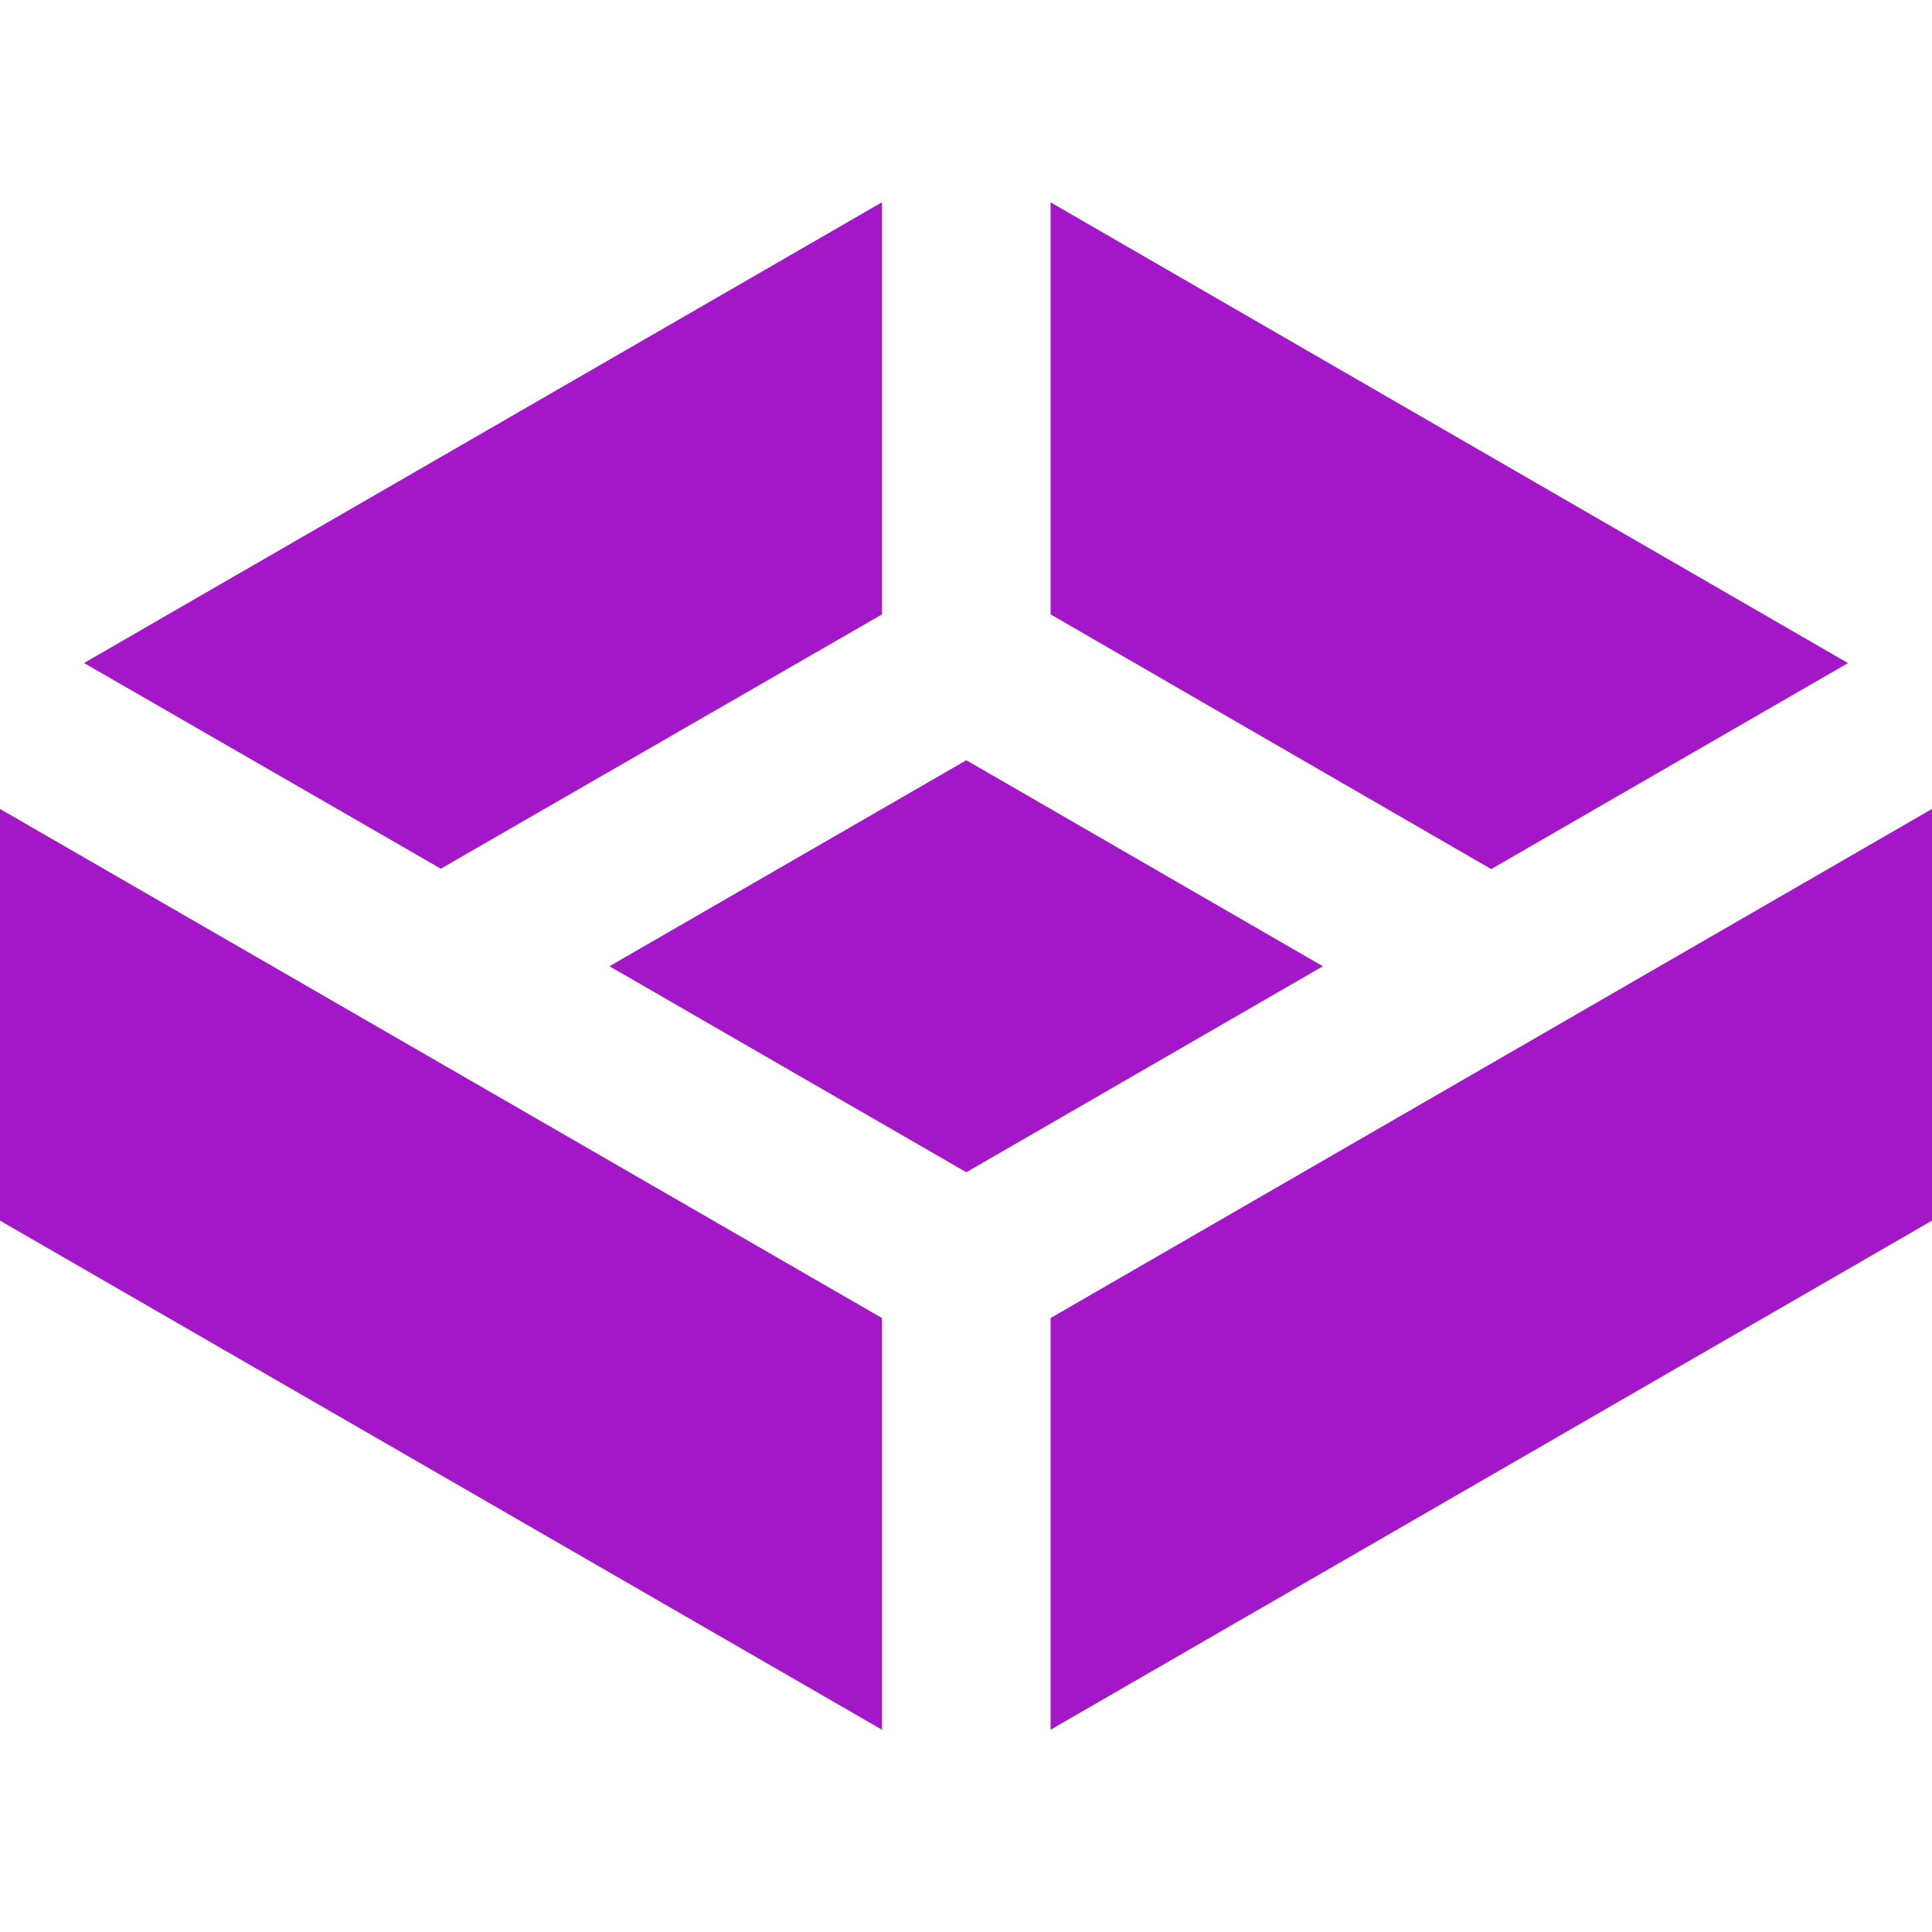
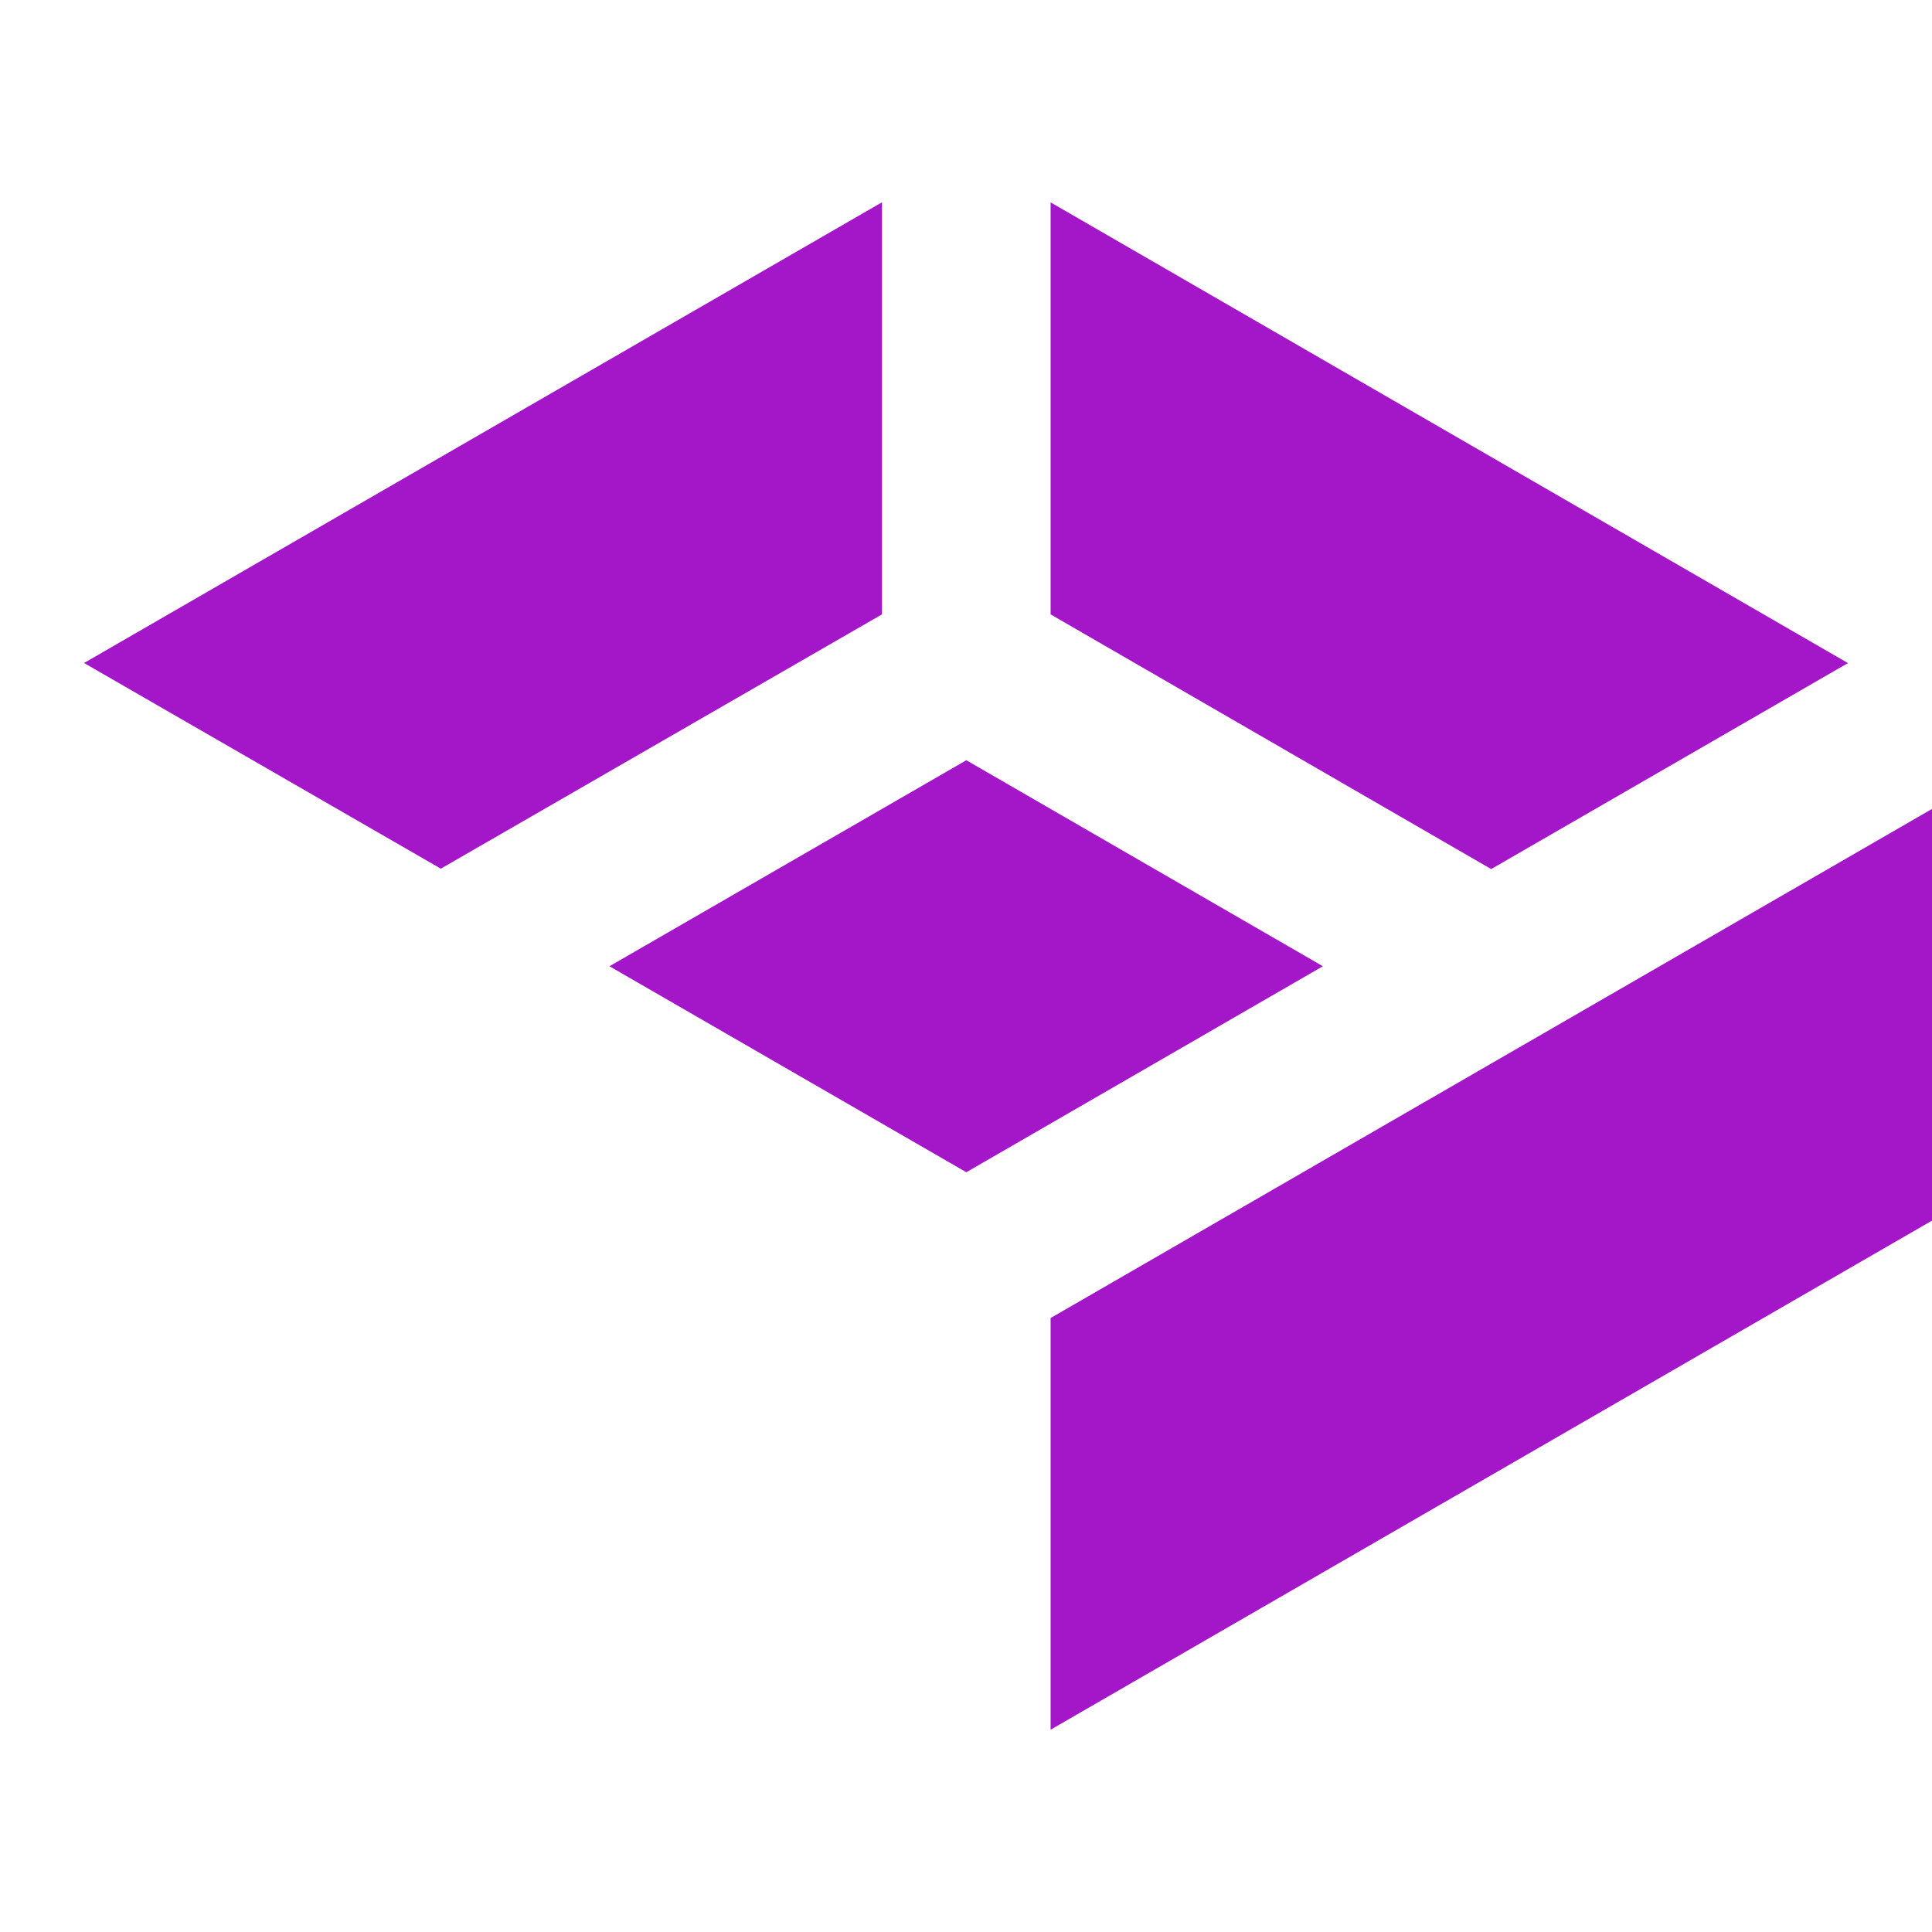
<svg xmlns="http://www.w3.org/2000/svg" role="img" width="32px" height="32px" viewBox="0 0 24 24">
  <title>TrueNAS</title>
-   <path fill="#a317c9" d="M24 10.049v5.114l-10.949 6.324v-5.114L24 10.049zm-24 0v5.114l10.956 6.324v-5.114L0 10.049zm12.004-.605l-4.433 2.559 4.433 2.559 4.429-2.559-4.429-2.559zm10.952-1.207l-9.905-5.723v5.118l5.473 3.164 4.432-2.559zm-12-.605V2.513L1.044 8.236l4.432 2.555 5.48-3.159z" />
+   <path fill="#a317c9" d="M24 10.049v5.114l-10.949 6.324v-5.114L24 10.049zm-24 0v5.114v-5.114L0 10.049zm12.004-.605l-4.433 2.559 4.433 2.559 4.429-2.559-4.429-2.559zm10.952-1.207l-9.905-5.723v5.118l5.473 3.164 4.432-2.559zm-12-.605V2.513L1.044 8.236l4.432 2.555 5.48-3.159z" />
</svg>